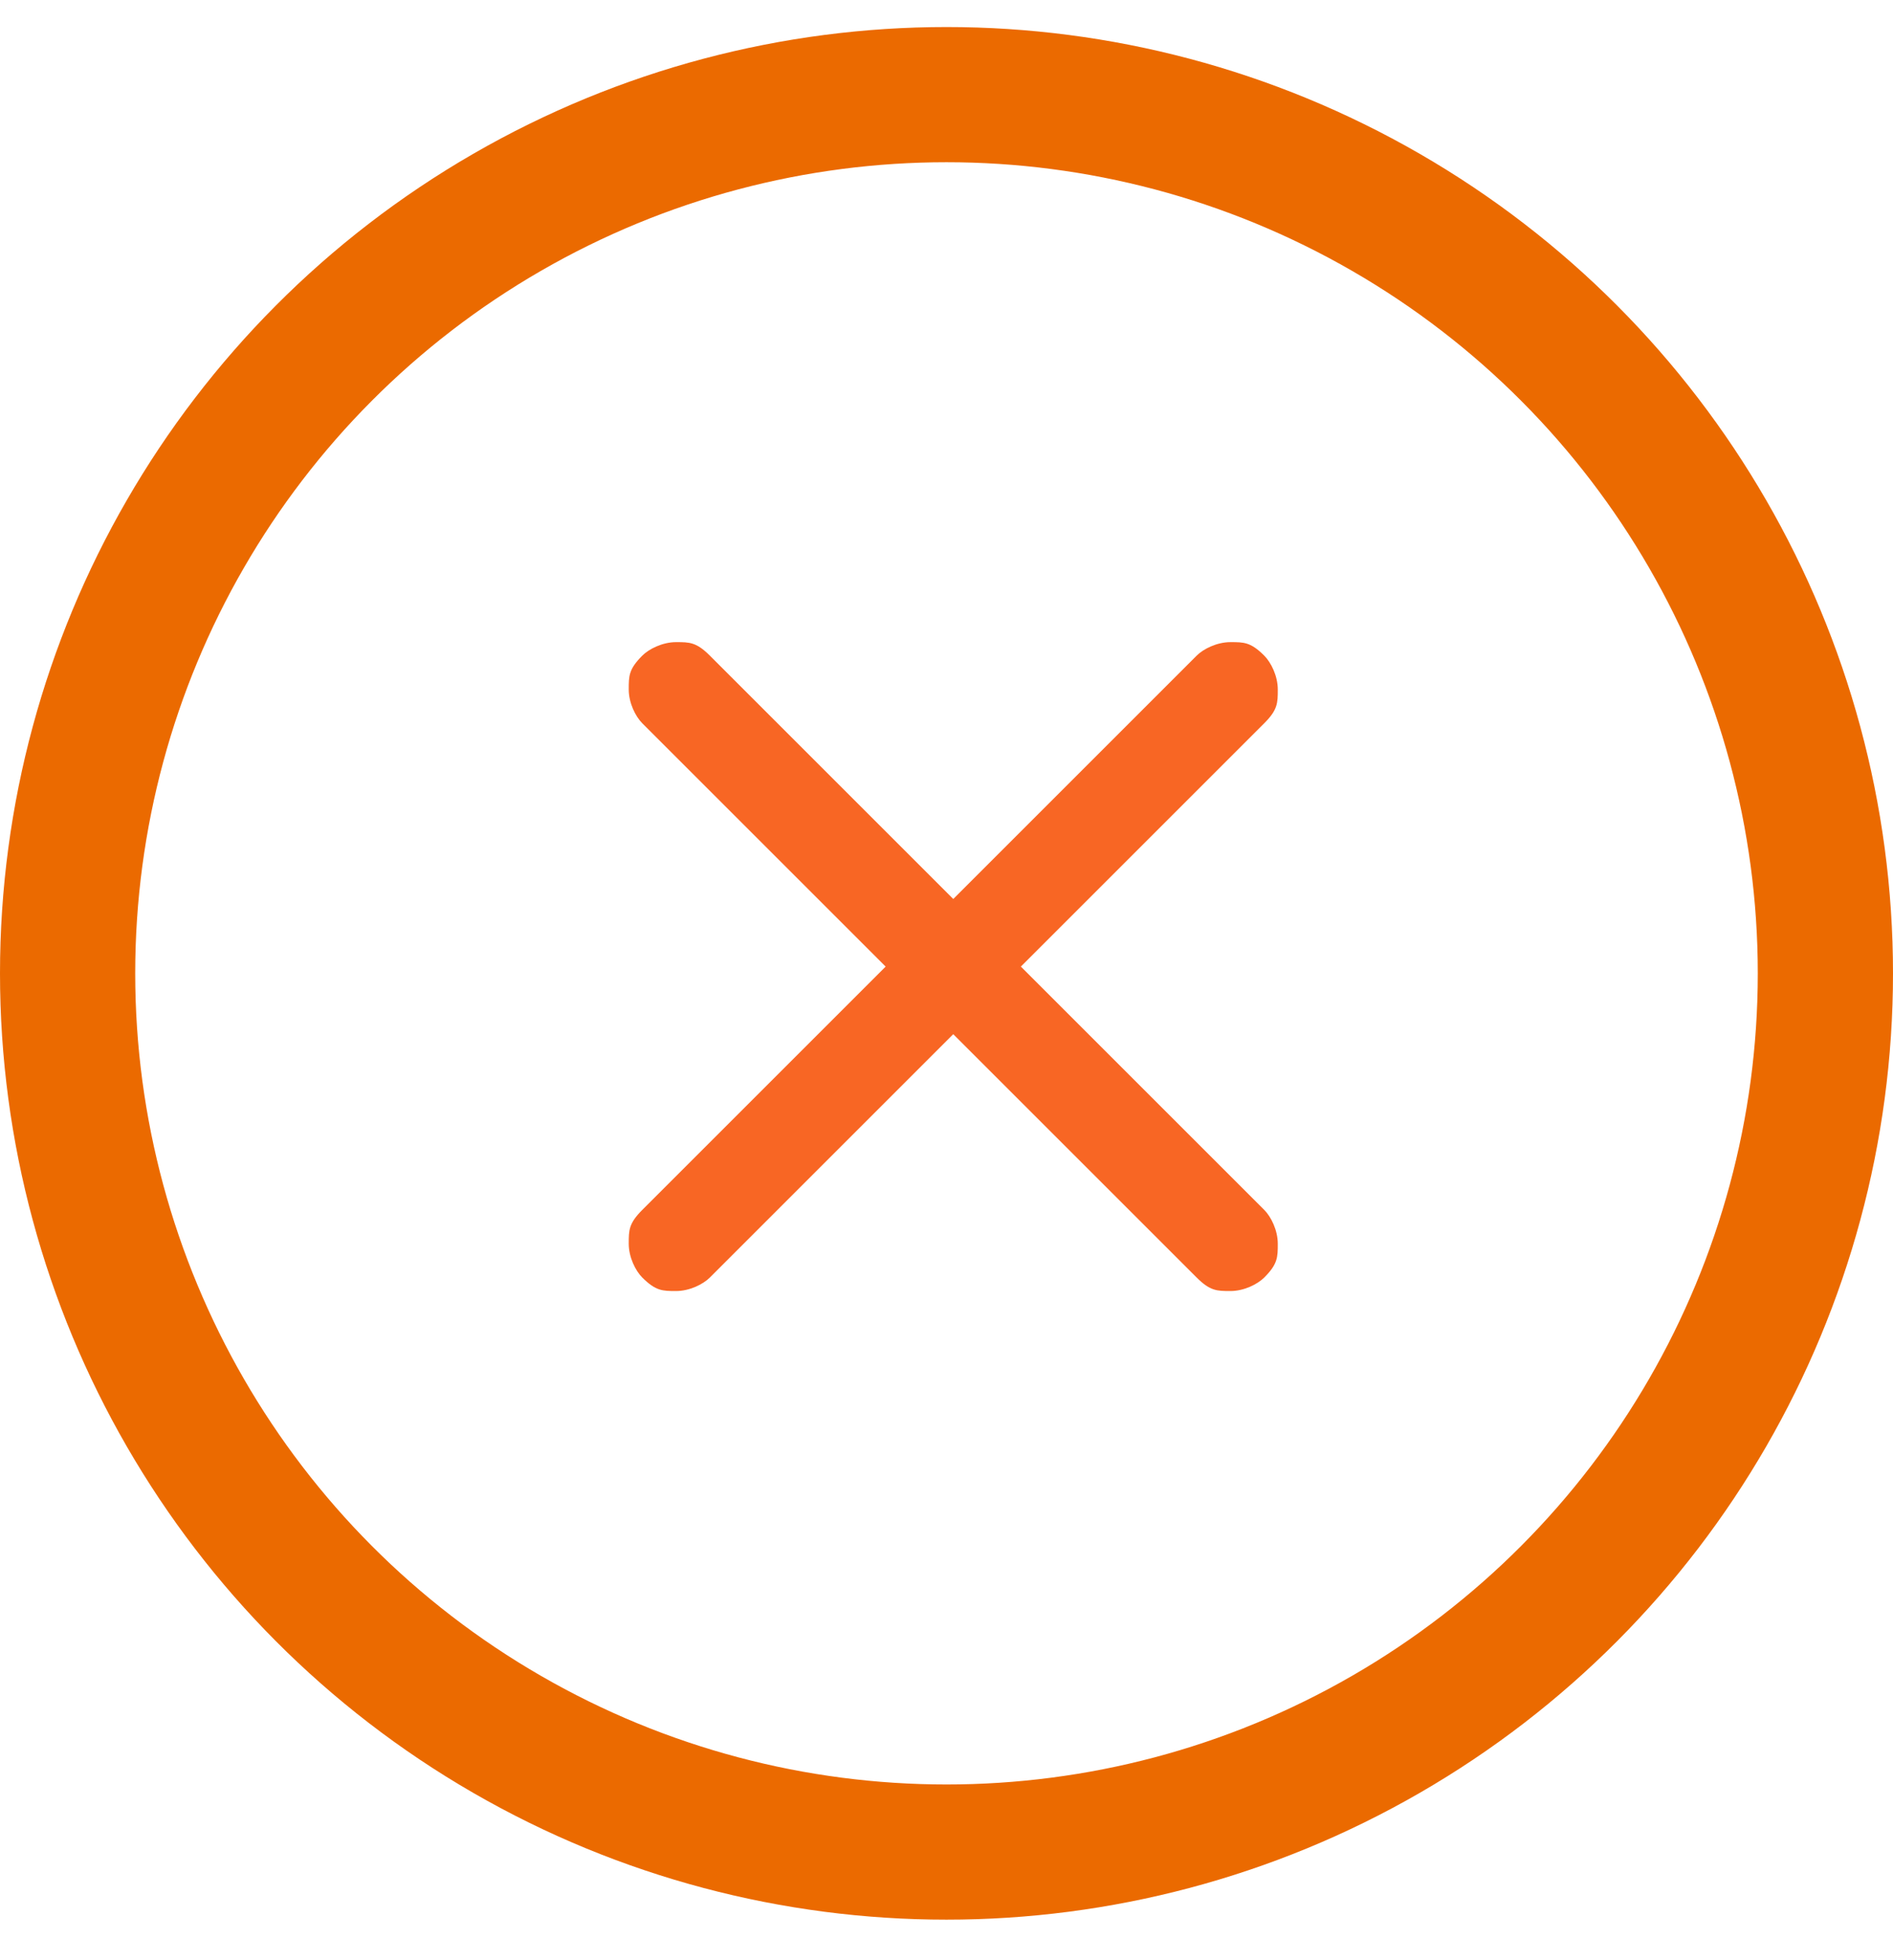
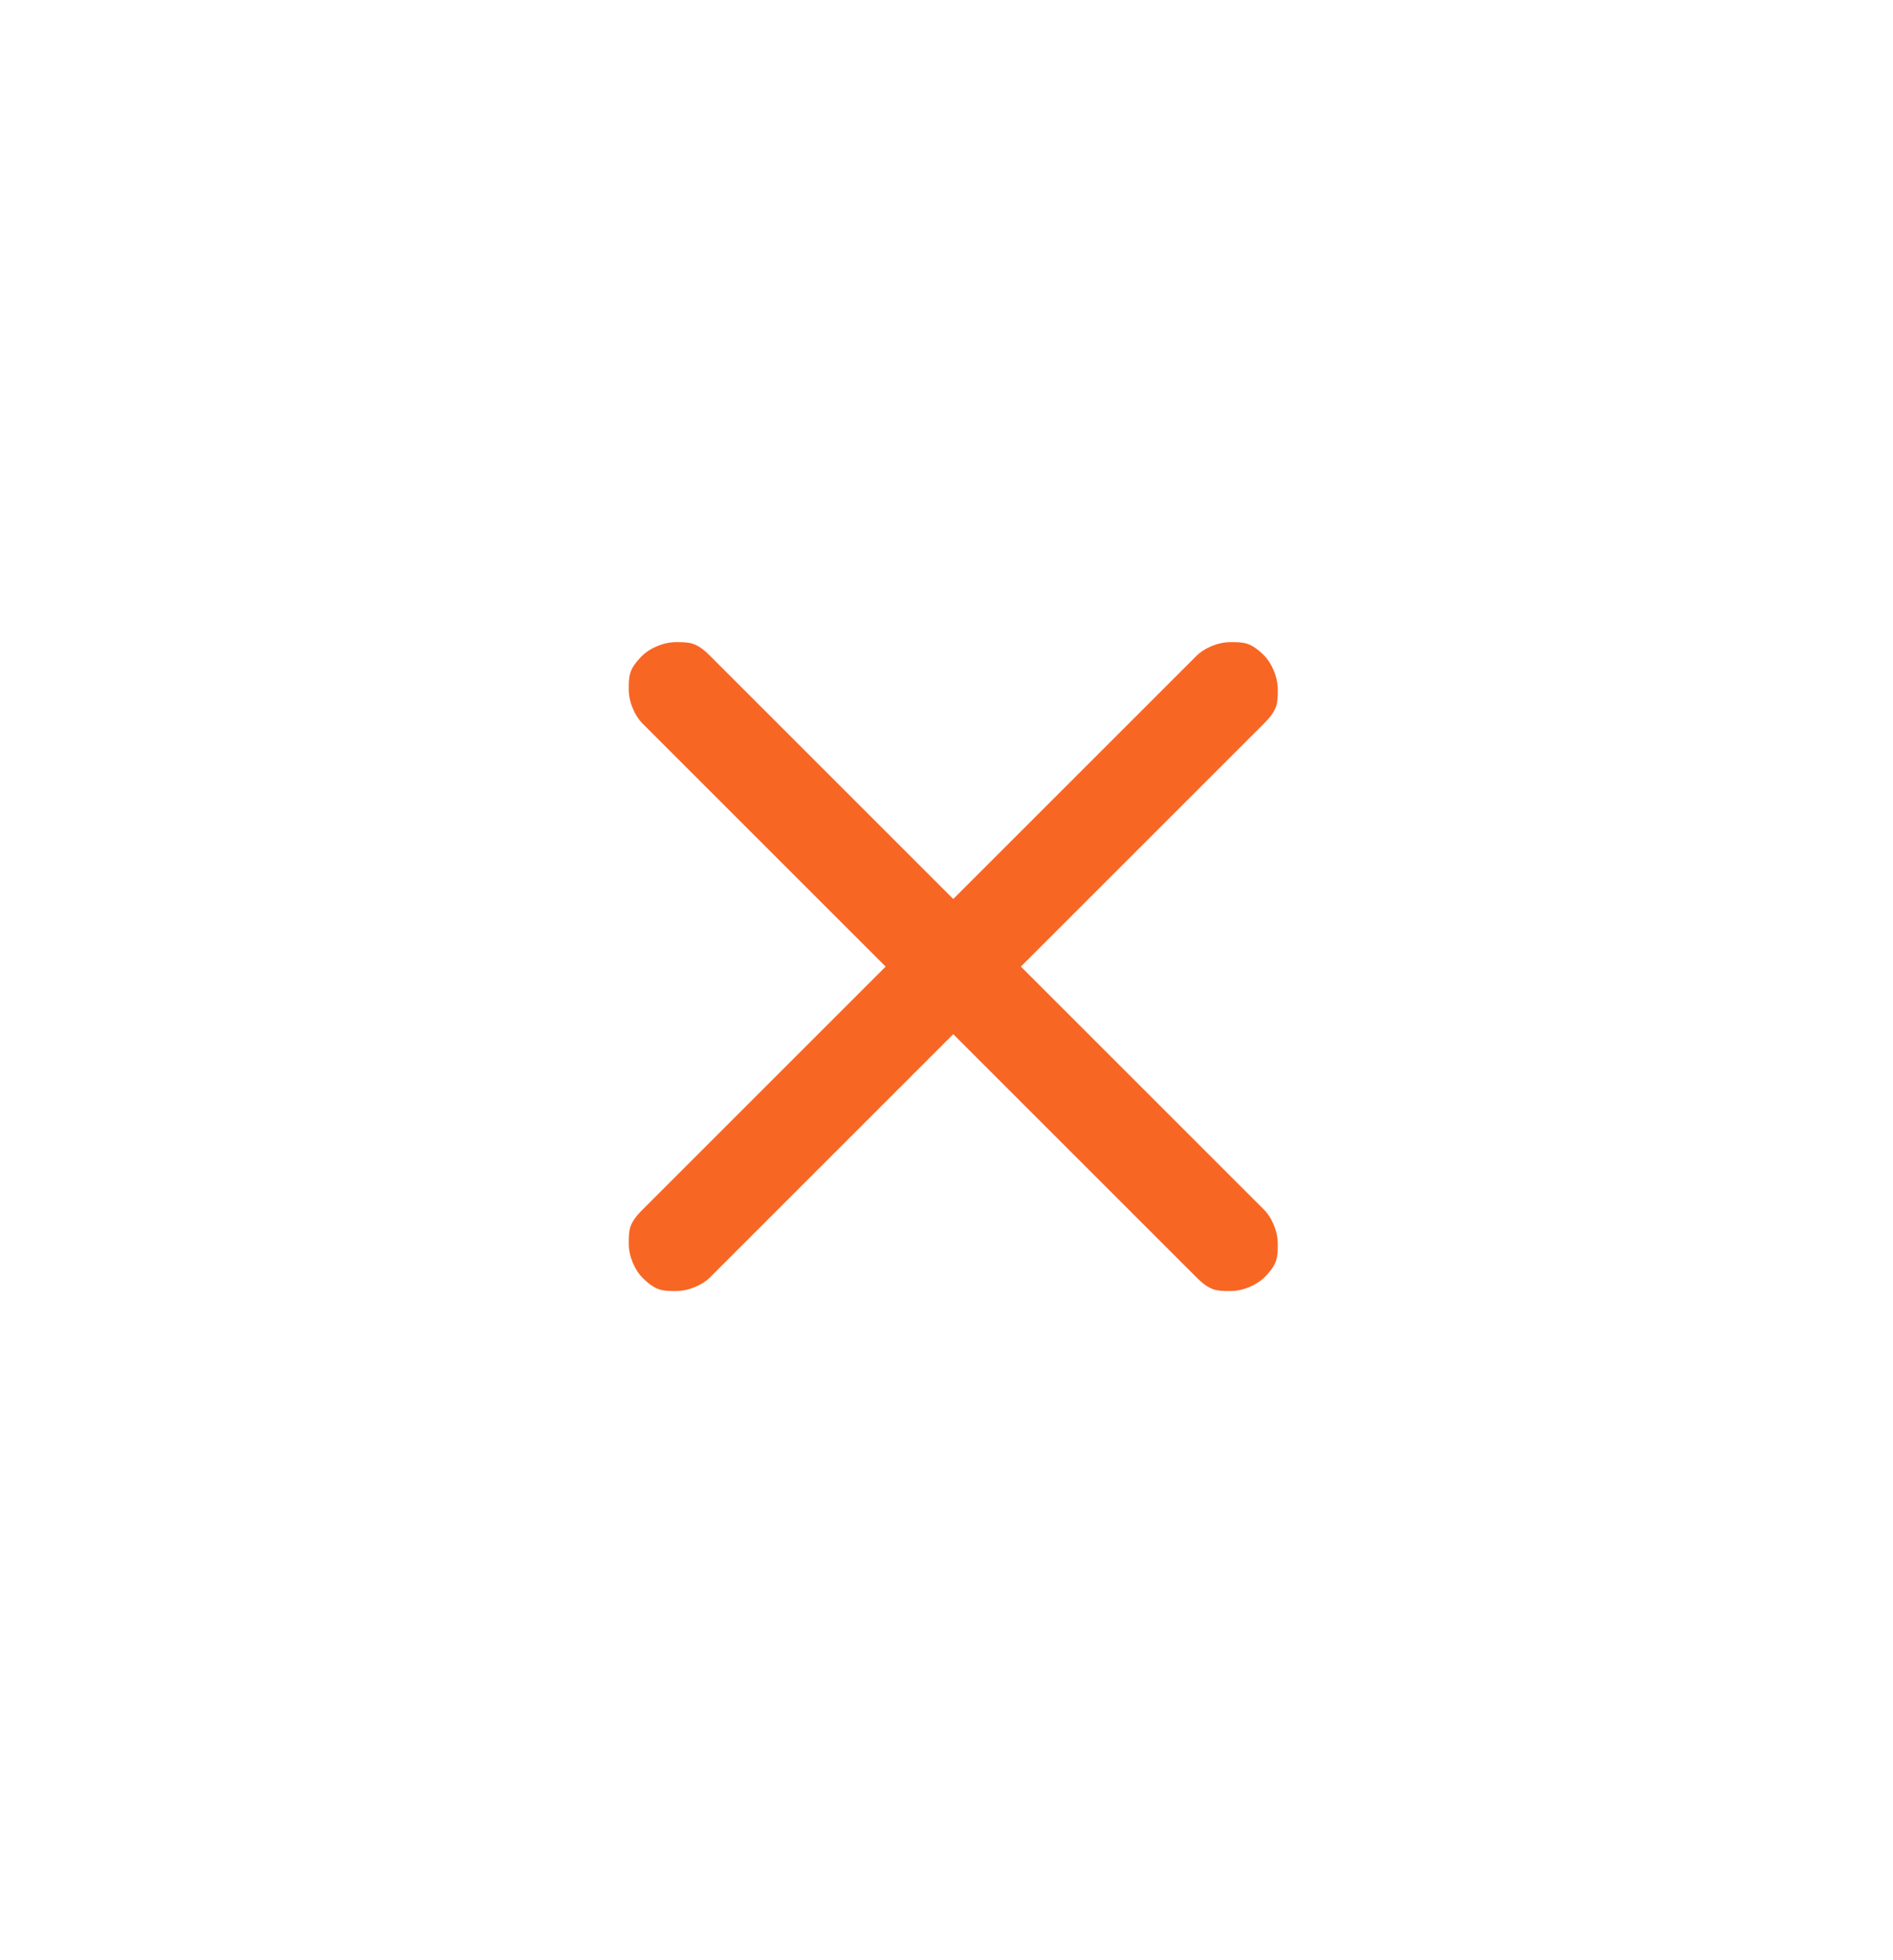
<svg xmlns="http://www.w3.org/2000/svg" version="1.1" viewBox="0 0 28 29">
  <defs>
    <style>
      .cls-1 {
        fill: #f86624;
        fill-rule: evenodd;
      }

      .cls-2 {
        fill: none;
        stroke: #eb6a00;
        stroke-width: 2px;
      }
    </style>
  </defs>
  <g>
    <g id="Layer_1">
      <path class="cls-1" d="M9.3,18.4c0-.2,0-.3.2-.5l3.6-3.6-3.6-3.6c-.1-.1-.2-.3-.2-.5s0-.3.2-.5c.1-.1.3-.2.5-.2s.3,0,.5.2l3.6,3.6,3.6-3.6c.1-.1.3-.2.5-.2s.3,0,.5.2c.1.1.2.3.2.5s0,.3-.2.5l-3.6,3.6,3.6,3.6c.1.1.2.3.2.5s0,.3-.2.5c-.1.1-.3.2-.5.2s-.3,0-.5-.2l-3.6-3.6-3.6,3.6c-.1.1-.3.2-.5.2s-.3,0-.5-.2c-.1-.1-.2-.3-.2-.5Z" />
-       <circle class="cls-2" cx="14" cy="14.4" r="13" />
    </g>
  </g>
</svg>